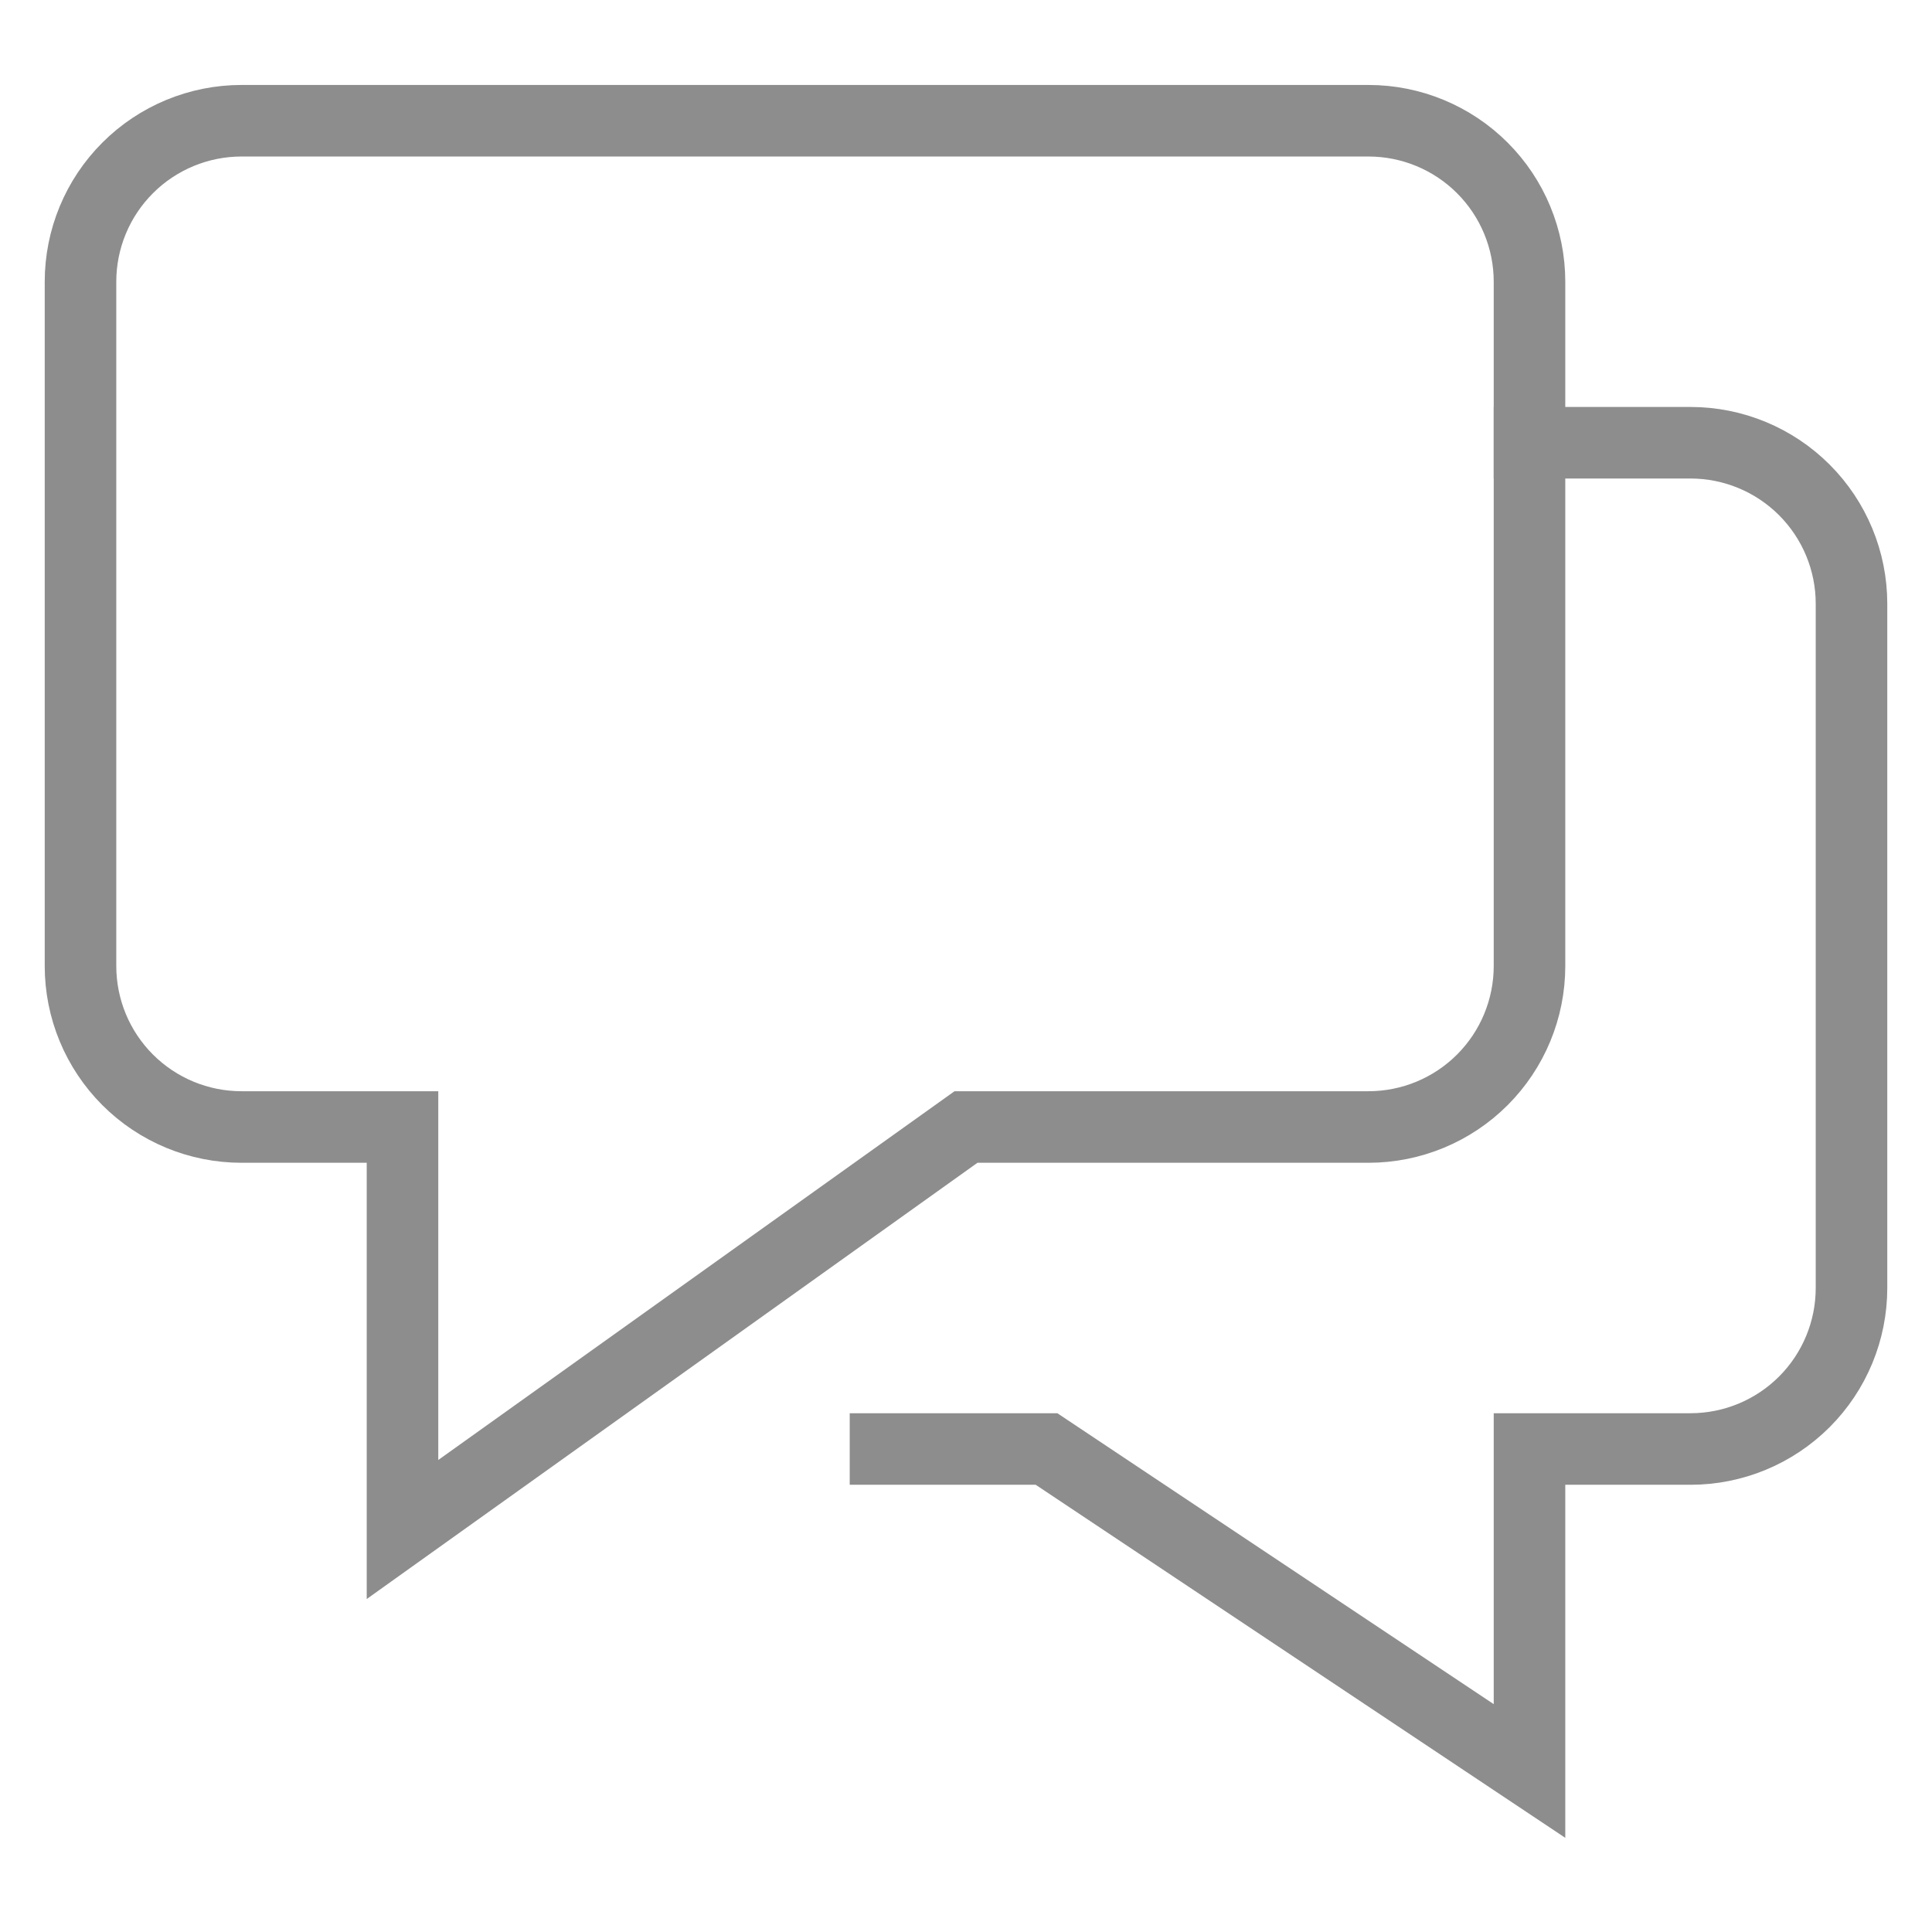
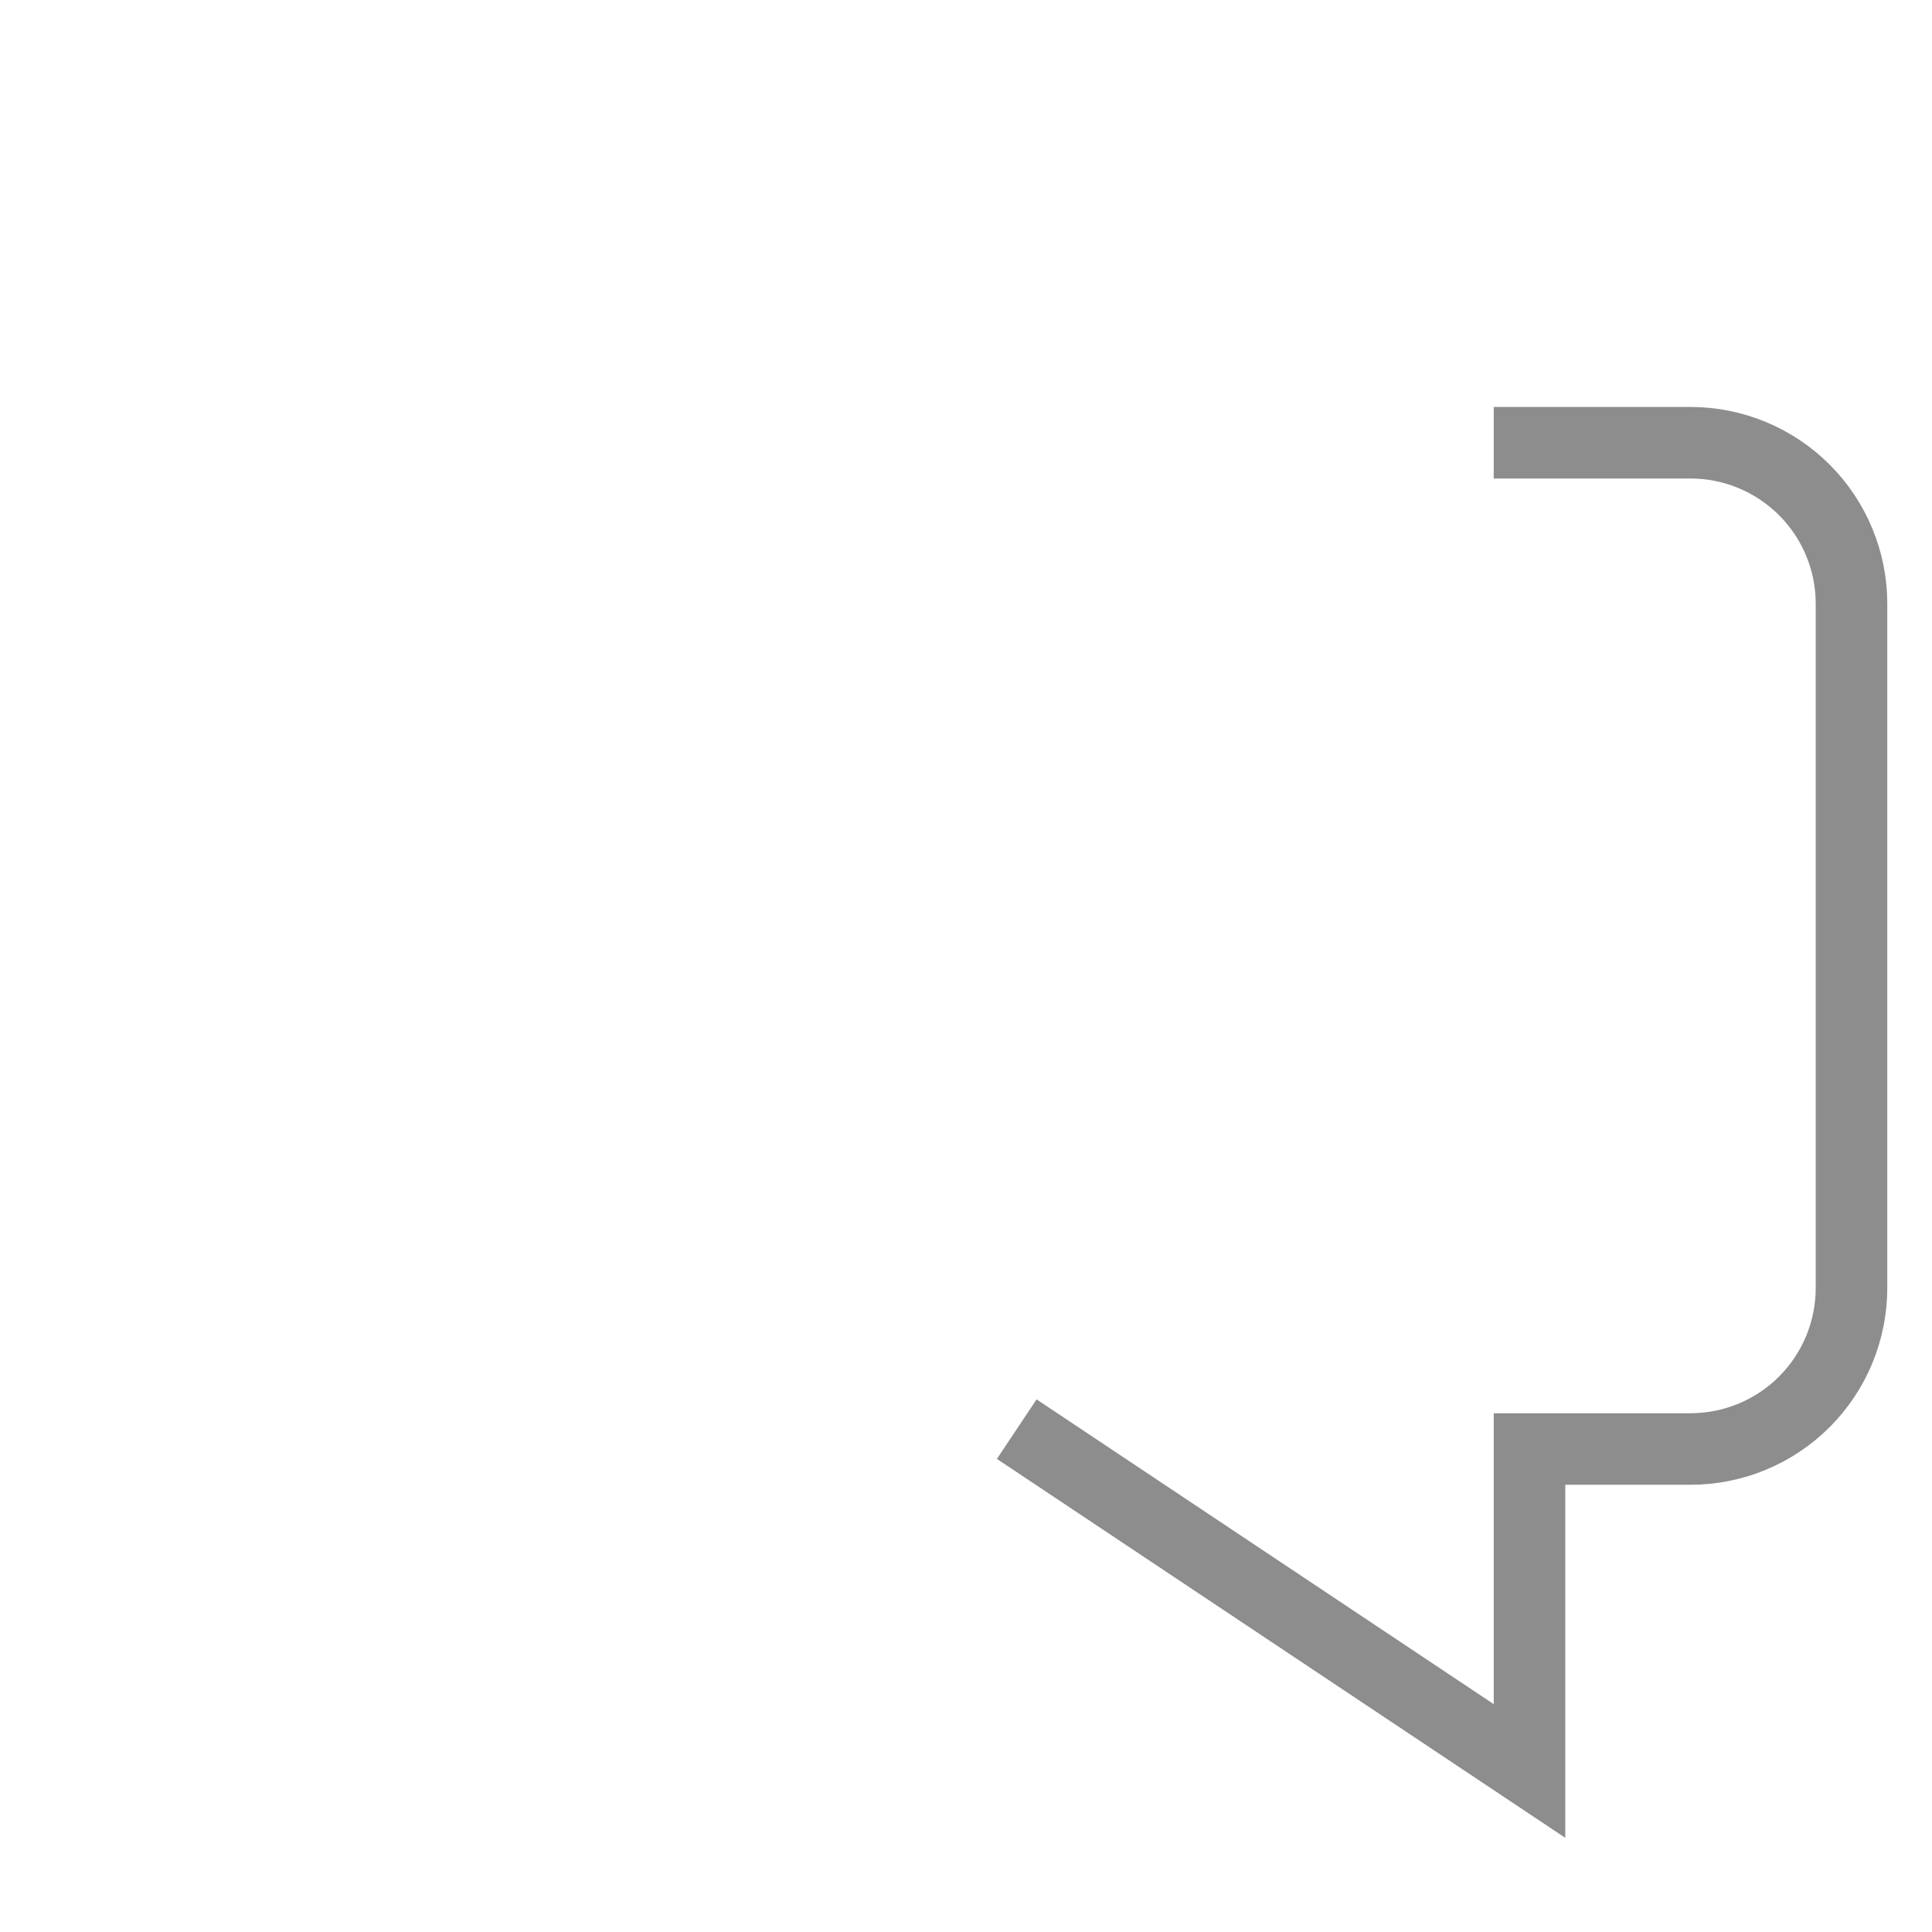
<svg xmlns="http://www.w3.org/2000/svg" width="81" height="81" viewBox="0 0 81 81" fill="none">
-   <path d="M64.125 18.562H70.875C72.665 18.562 74.382 19.274 75.648 20.54C76.914 21.805 77.625 23.522 77.625 25.312V54C77.625 55.79 76.914 57.507 75.648 58.773C74.382 60.039 72.665 60.75 70.875 60.75H64.125V74.25L43.875 60.75H37.125" stroke="#8D8D8D" stroke-width="3" stroke-miterlimit="10" stroke-linecap="square" />
-   <path d="M57.375 5.062H10.125C8.335 5.062 6.618 5.774 5.352 7.04C4.086 8.305 3.375 10.022 3.375 11.812V40.5C3.375 42.29 4.086 44.007 5.352 45.273C6.618 46.539 8.335 47.25 10.125 47.25H16.875V64.125L40.5 47.25H57.375C59.165 47.25 60.882 46.539 62.148 45.273C63.414 44.007 64.125 42.29 64.125 40.5V11.812C64.125 10.022 63.414 8.305 62.148 7.04C60.882 5.774 59.165 5.062 57.375 5.062Z" stroke="#8D8D8D" stroke-width="3" stroke-miterlimit="10" stroke-linecap="square" />
+   <path d="M64.125 18.562H70.875C72.665 18.562 74.382 19.274 75.648 20.54C76.914 21.805 77.625 23.522 77.625 25.312V54C77.625 55.79 76.914 57.507 75.648 58.773C74.382 60.039 72.665 60.75 70.875 60.75H64.125V74.25L43.875 60.75" stroke="#8D8D8D" stroke-width="3" stroke-miterlimit="10" stroke-linecap="square" />
</svg>